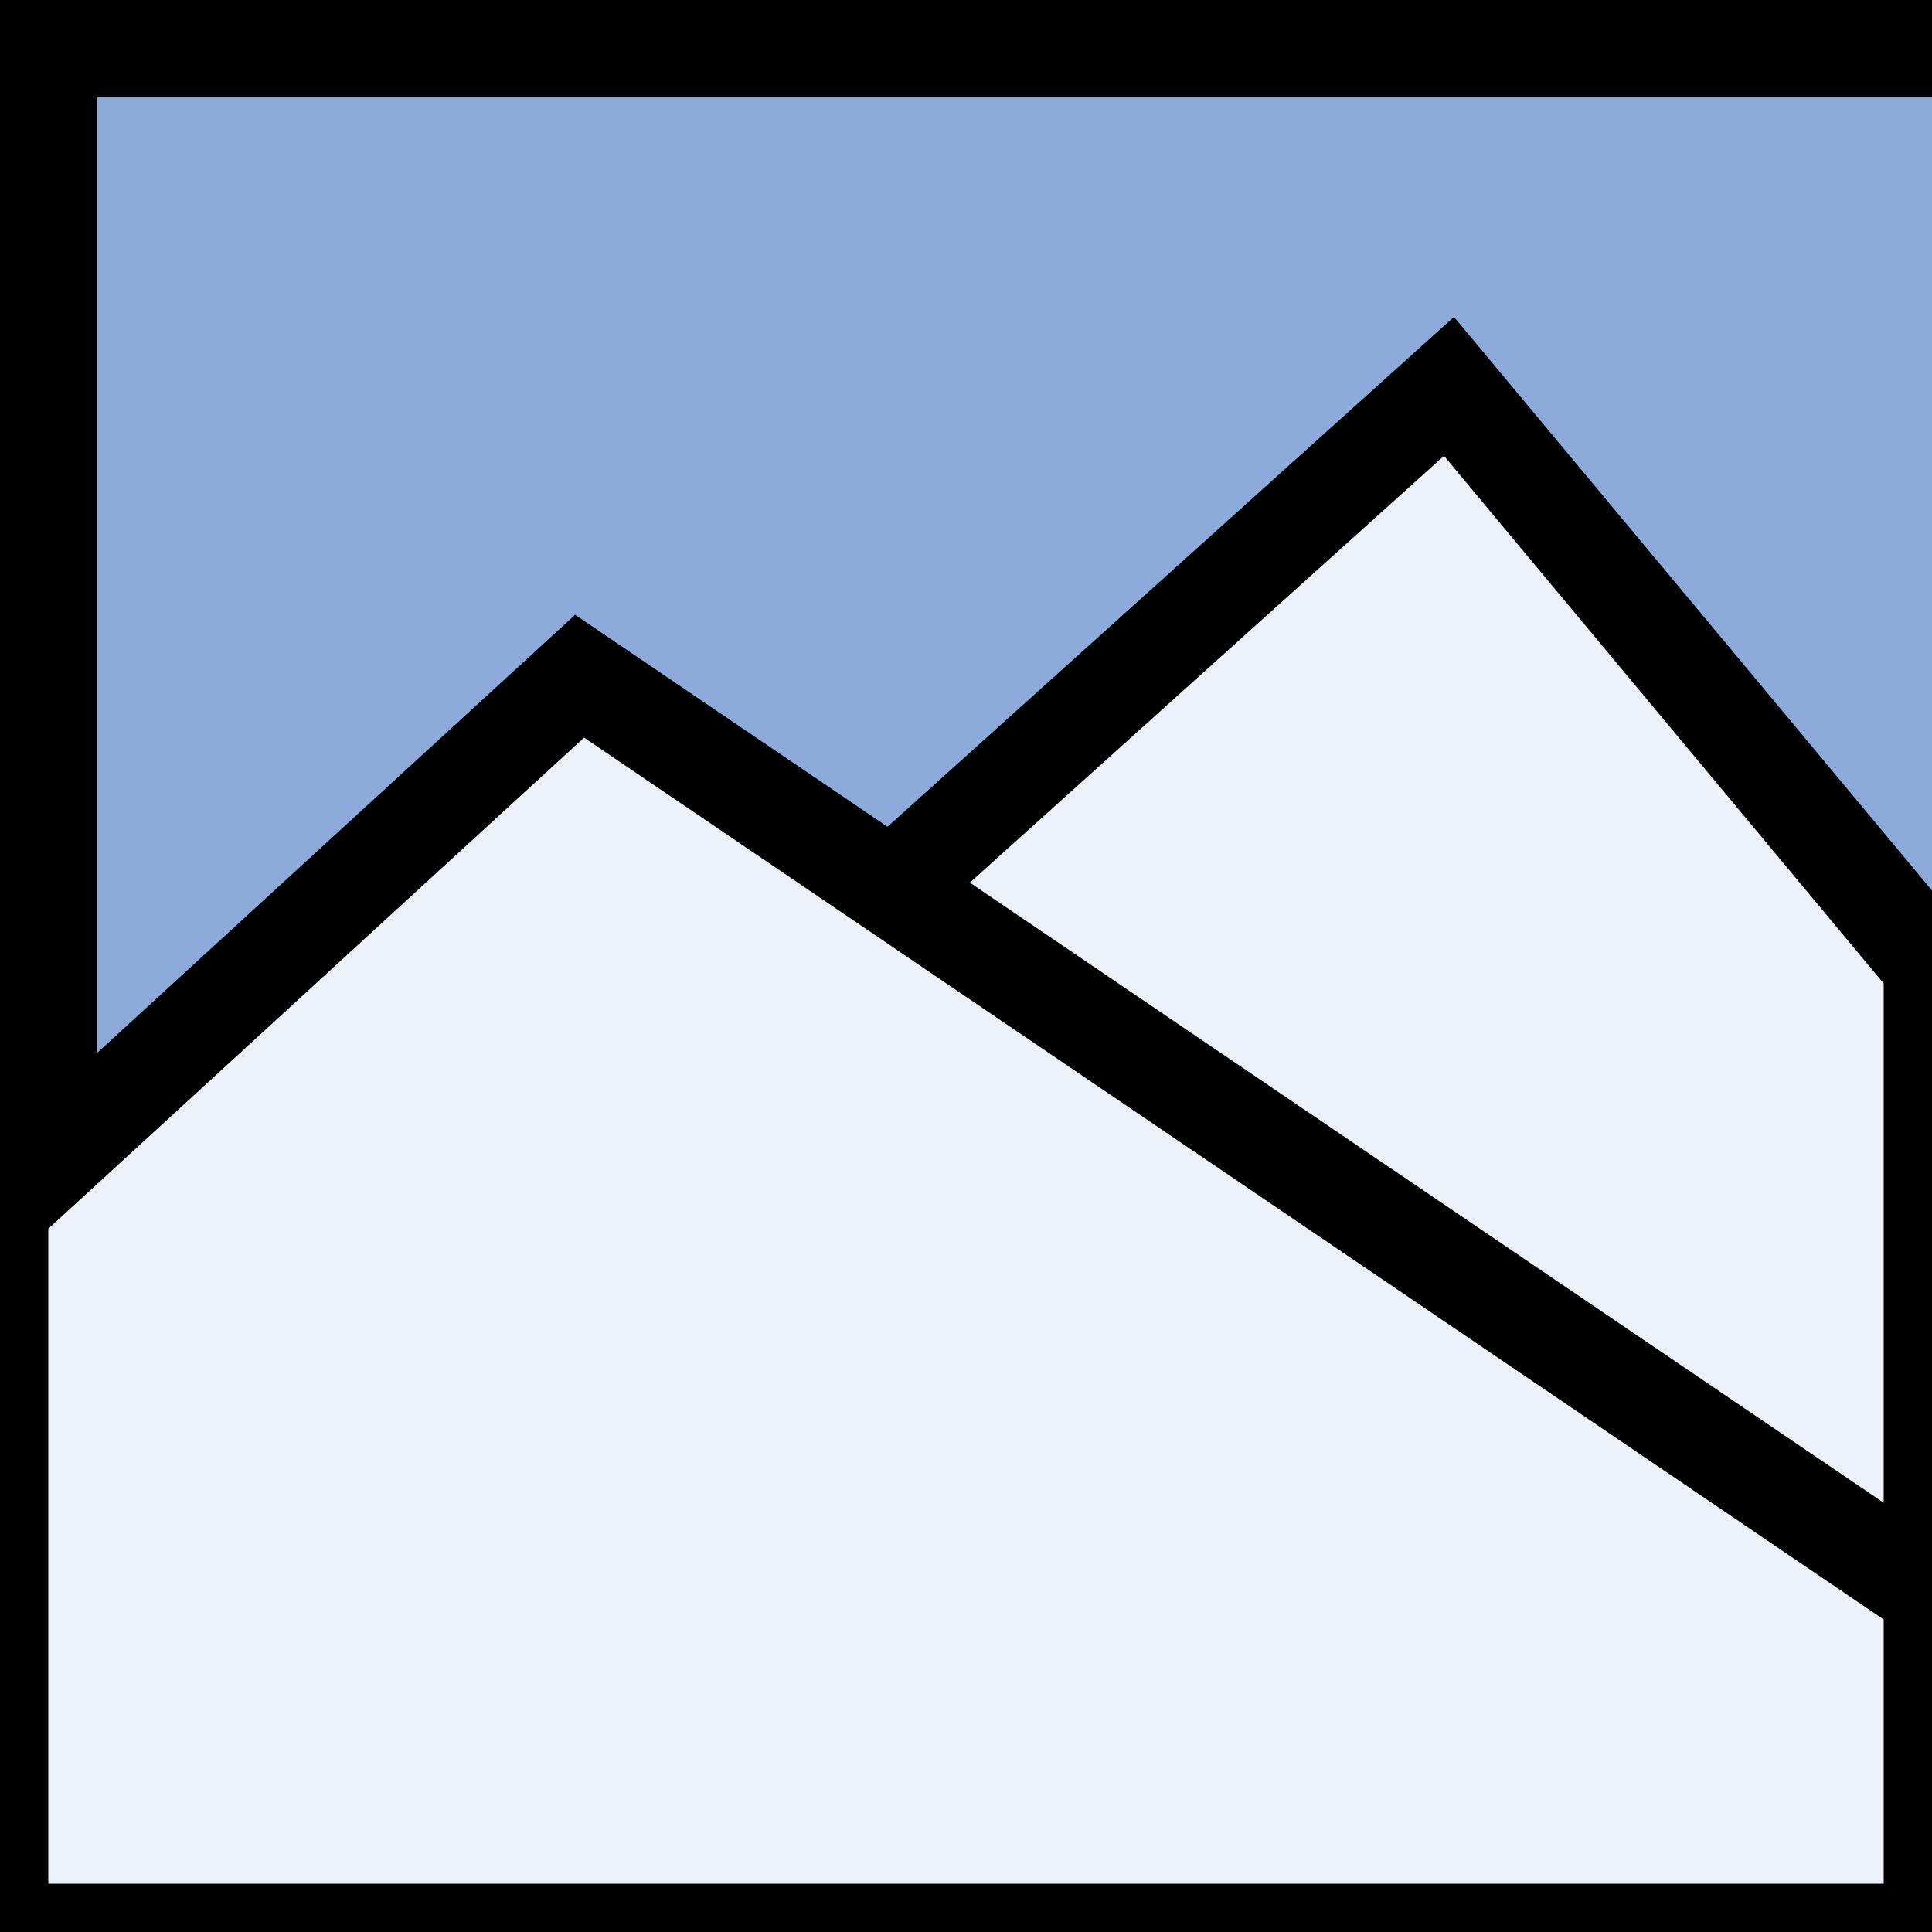
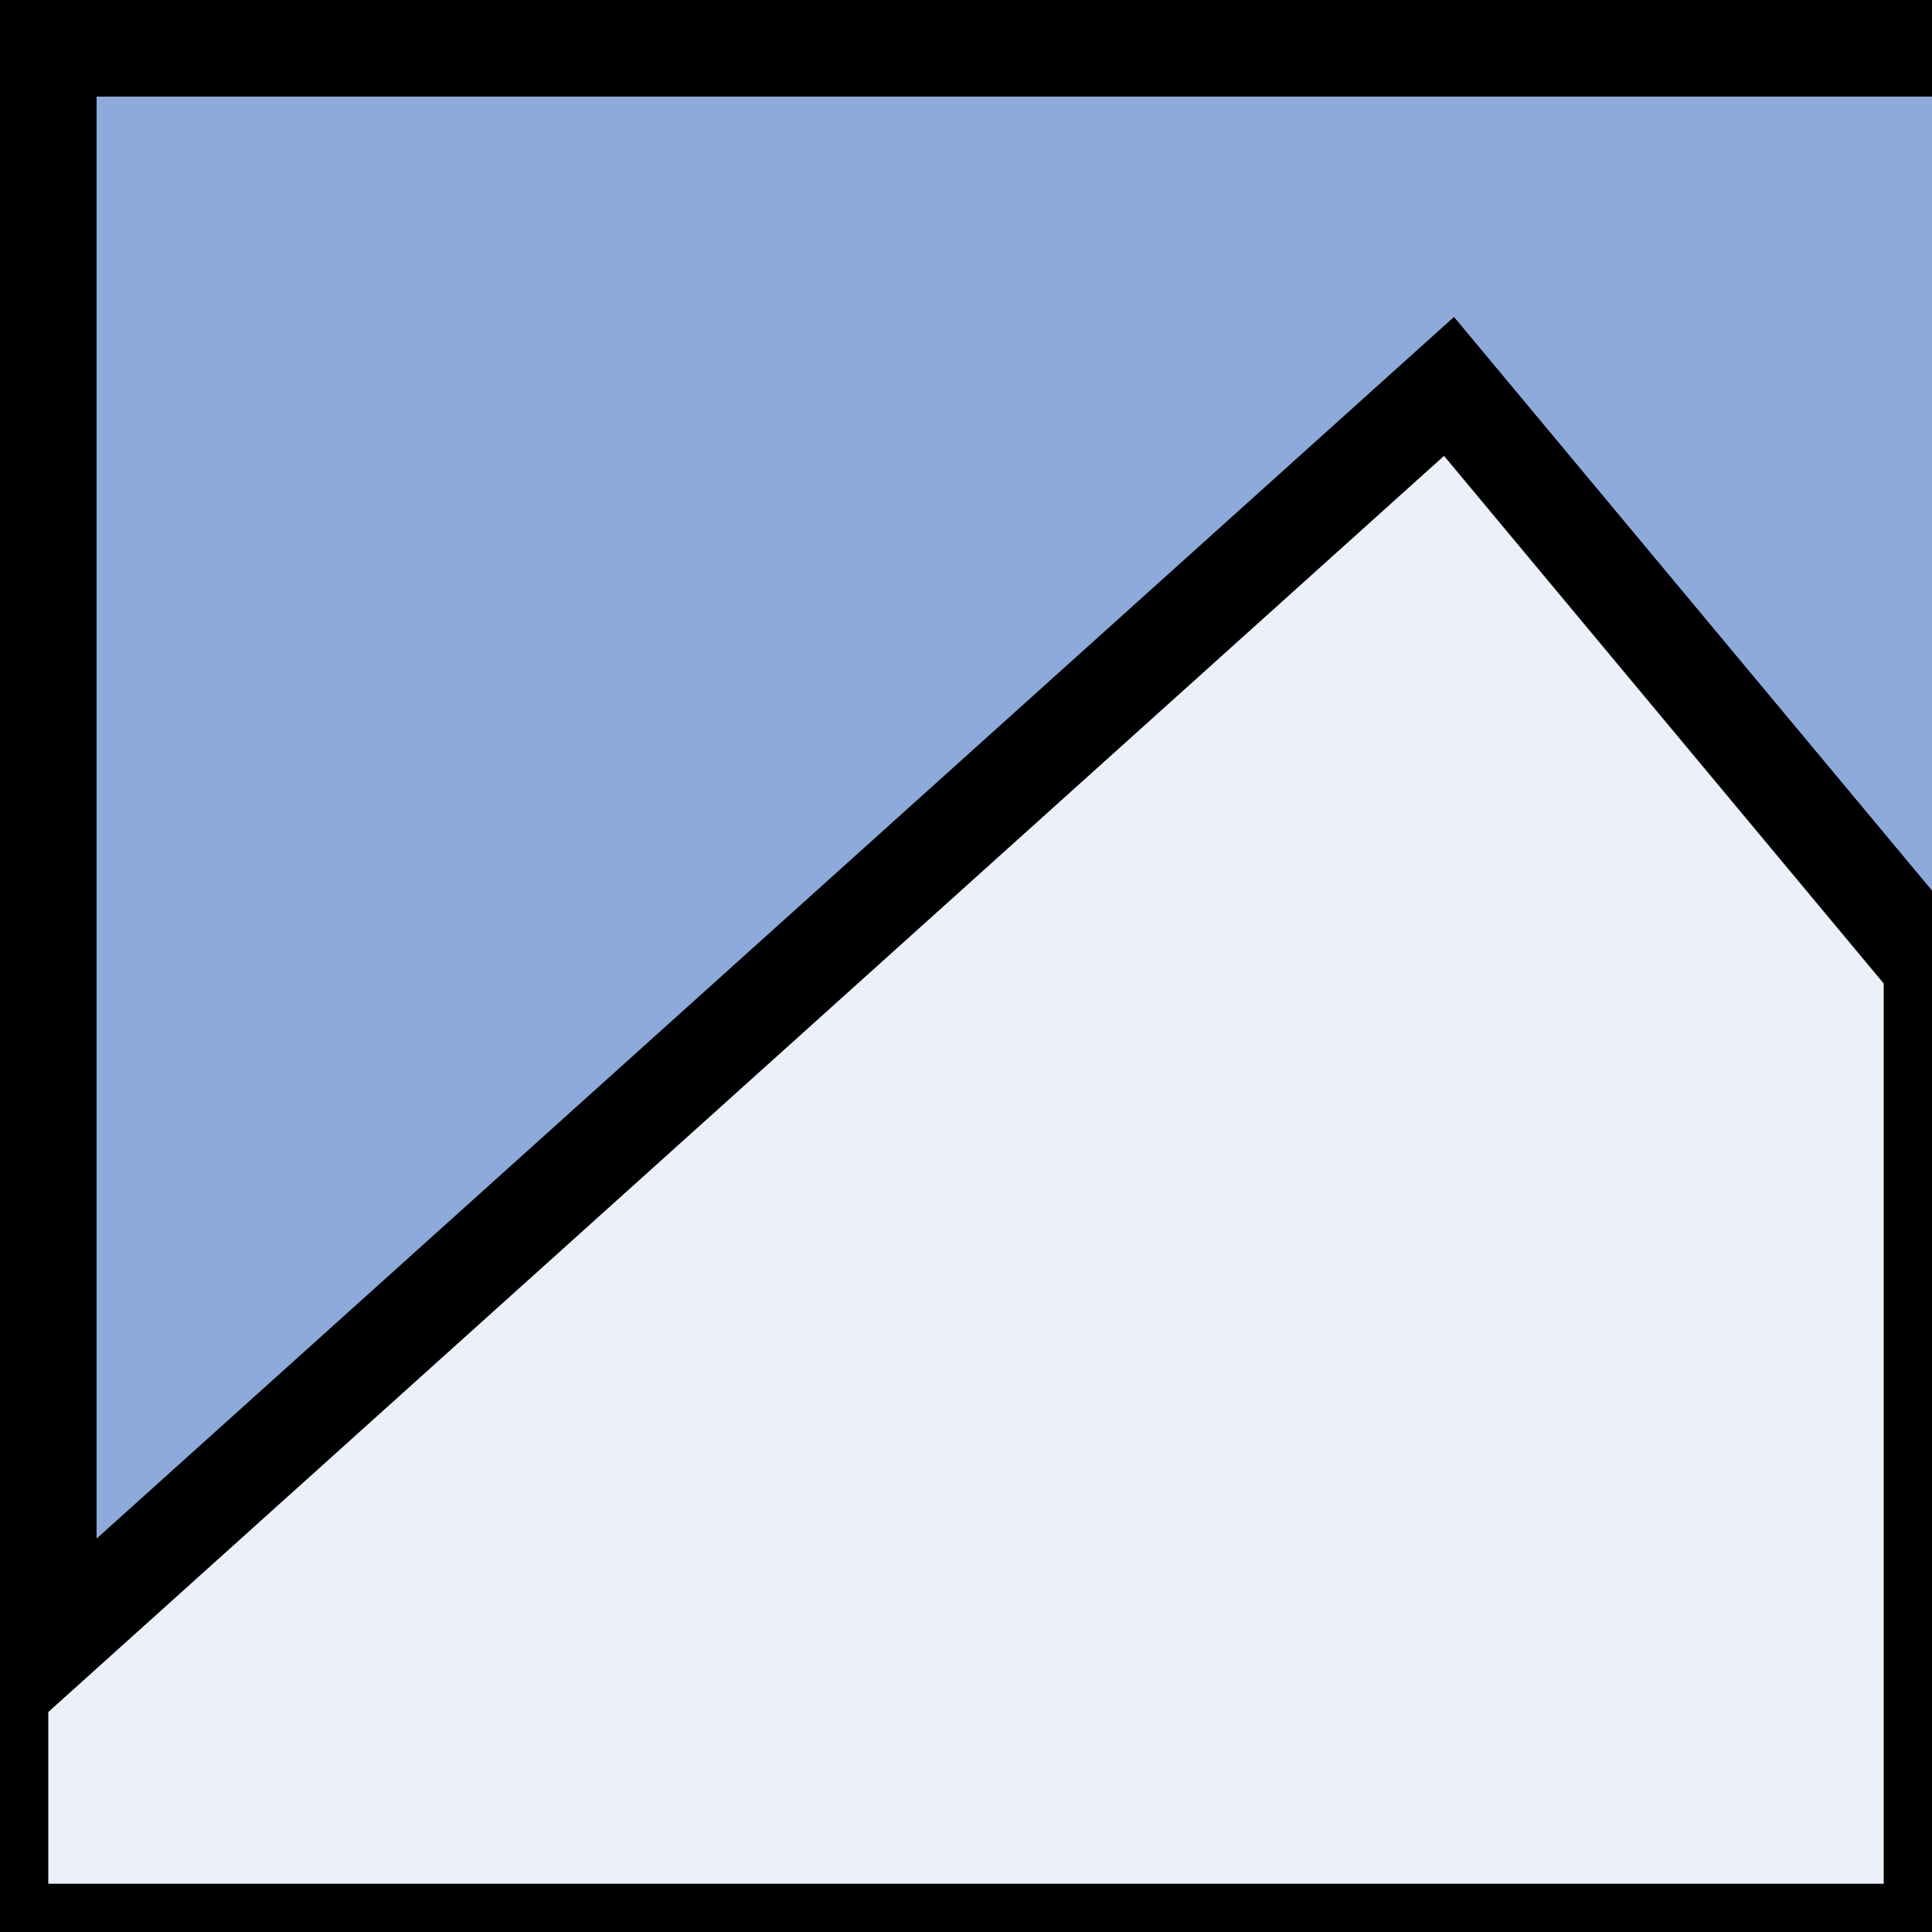
<svg xmlns="http://www.w3.org/2000/svg" version="1.1" width="40" height="40">
  <rect width="100%" height="100%" fill="#808080" stroke="none" />
  <rect x="1" y="1" style="fill:rgb(142,170,219); stroke:black;stroke-width:2" height="40" width="40" />
  <polygon points="0,40 0,35 30,8 40,20 40,40" style="fill:rgb(236,240,249);stroke:black;stroke-width:2" />
-   <polygon points="0,40 0,25 12,14 40,33 40,40" style="fill:rgb(236,240,249);stroke:black;stroke-width:2" />
</svg>